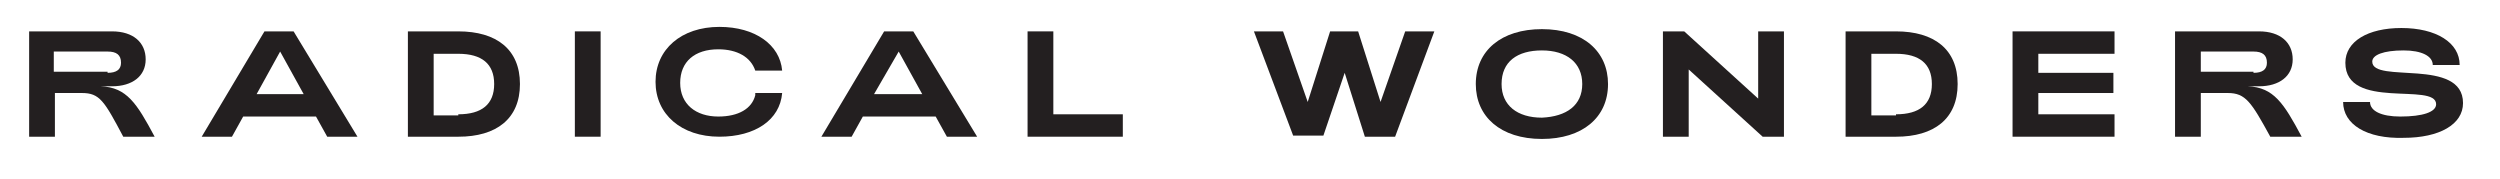
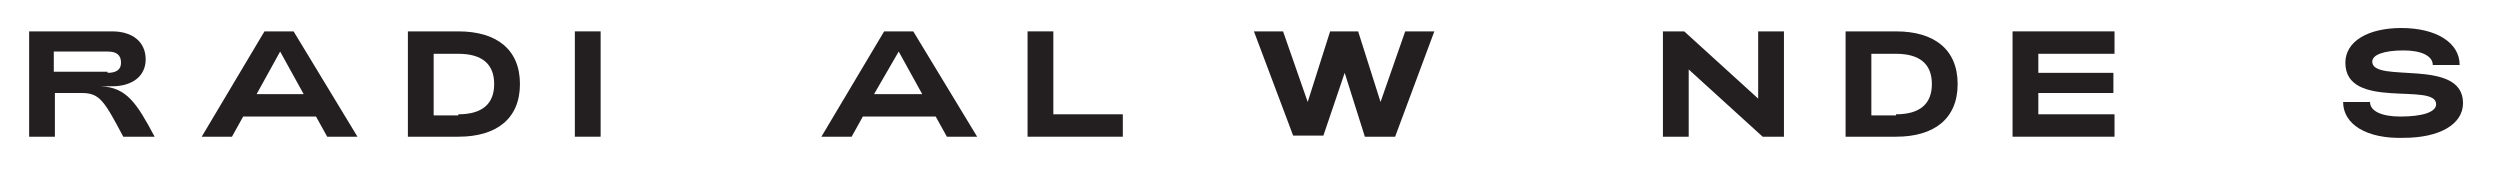
<svg xmlns="http://www.w3.org/2000/svg" version="1.1" id="Layer_1" x="0px" y="0px" viewBox="0 0 223.1 16" style="enable-background:new 0 0 223.1 16;" xml:space="preserve">
  <style type="text/css">
	.st0{fill:#231F20;}
</style>
  <g>
    <path class="st0" d="M2.6,2.8H10c1.9,0,3,1,3,2.5c0,1.5-1.2,2.4-3,2.4h-1c2.3,0.1,3.2,1.5,4.8,4.5h-2.8C9.3,9,8.9,8.3,7.3,8.3H4.9   l0,3.9H2.6V2.8z M9.6,6.5c0.8,0,1.2-0.3,1.2-0.9c0-0.7-0.4-1-1.2-1H4.8l0,1.8H9.6z" />
    <path class="st0" d="M23.6,2.8h2.6l5.7,9.4h-2.7l-1-1.8h-6.5l-1,1.8h-2.7L23.6,2.8z M27.1,8.4l-2.1-3.8l-2.1,3.8H27.1z" />
    <path class="st0" d="M36.4,2.8h4.5c3.4,0,5.5,1.6,5.5,4.7c0,3.1-2.1,4.7-5.5,4.7h-4.5V2.8z M40.9,10.2c2.1,0,3.2-0.9,3.2-2.7   c0-1.8-1.1-2.7-3.2-2.7h-2.2v5.5H40.9z" />
    <path class="st0" d="M51.3,2.8h2.3v9.4h-2.3V2.8z" />
    <path class="st0" d="M78.9,2.8h2.6l5.7,9.4h-2.7l-1-1.8h-6.5l-1,1.8h-2.7L78.9,2.8z M82.3,8.4l-2.1-3.8L78,8.4H82.3z" />
    <path class="st0" d="M91.7,2.8H94v7.4h6.2v2h-8.5V2.8z" />
    <path class="st0" d="M111.9,2.8h2.6l2.2,6.3l2-6.3h2.5l2,6.3l2.2-6.3h2.6l-3.5,9.4h-2.7L120,6.5l-1.9,5.6h-2.7L111.9,2.8z" />
-     <path class="st0" d="M131.7,7.5c0-3,2.3-4.9,5.9-4.9c3.7,0,5.9,2,5.9,4.9c0,3-2.3,4.9-5.9,4.9C133.9,12.4,131.7,10.4,131.7,7.5z    M141.2,7.5c0-1.9-1.4-3-3.6-3c-2.2,0-3.6,1-3.6,3c0,1.9,1.4,3,3.6,3C139.8,10.4,141.2,9.4,141.2,7.5z" />
    <path class="st0" d="M148.4,2.8h1.9l6.6,6v-6h2.3v9.4h-1.9l-6.6-6v6h-2.3V2.8z" />
    <path class="st0" d="M164.7,2.8h4.5c3.4,0,5.5,1.6,5.5,4.7c0,3.1-2.1,4.7-5.5,4.7h-4.5V2.8z M169.2,10.2c2.1,0,3.2-0.9,3.2-2.7   c0-1.8-1.1-2.7-3.2-2.7H167v5.5H169.2z" />
-     <path class="st0" d="M179.6,2.8h9.1v2h-6.8v1.7h6.7v1.8h-6.7v1.9h6.8v2h-9.1V2.8z" />
-     <path class="st0" d="M194.1,2.8h7.5c1.9,0,3,1,3,2.5c0,1.5-1.2,2.4-3,2.4h-1c2.3,0.1,3.2,1.5,4.8,4.5h-2.8   c-1.7-3.1-2.2-3.9-3.8-3.9h-2.4l0,3.9h-2.3V2.8z M201.1,6.5c0.8,0,1.2-0.3,1.2-0.9c0-0.7-0.4-1-1.2-1h-4.7l0,1.8H201.1z" />
+     <path class="st0" d="M179.6,2.8h9.1v2h-6.8v1.7h6.7v1.8h-6.7v1.9h6.8v2h-9.1z" />
    <path class="st0" d="M209.1,9.1h2.4c0,0.8,1,1.3,2.7,1.3c2,0,3.2-0.4,3.2-1.1c0-2-8.1,0.6-8.1-3.7c0-1.9,2-3.1,5-3.1   c3.1,0,5.2,1.3,5.2,3.3h-2.4c0-0.8-1-1.3-2.6-1.3c-1.8,0-2.8,0.4-2.8,1c0,2,8.1-0.4,8.1,3.7c0,1.9-2.1,3.1-5.3,3.1   C211.2,12.4,209.1,11.1,209.1,9.1z" />
-     <path class="st0" d="M67.4,8.5c-0.3,1.2-1.5,1.9-3.3,1.9c-2,0-3.4-1.1-3.4-3c0-1.9,1.3-3,3.4-3c1.7,0,2.9,0.7,3.3,1.9h2.4   c-0.2-2.3-2.4-3.9-5.6-3.9c-3.4,0-5.7,2-5.7,4.9s2.3,4.9,5.7,4.9c3.2,0,5.4-1.5,5.6-3.9H67.4z" />
  </g>
</svg>